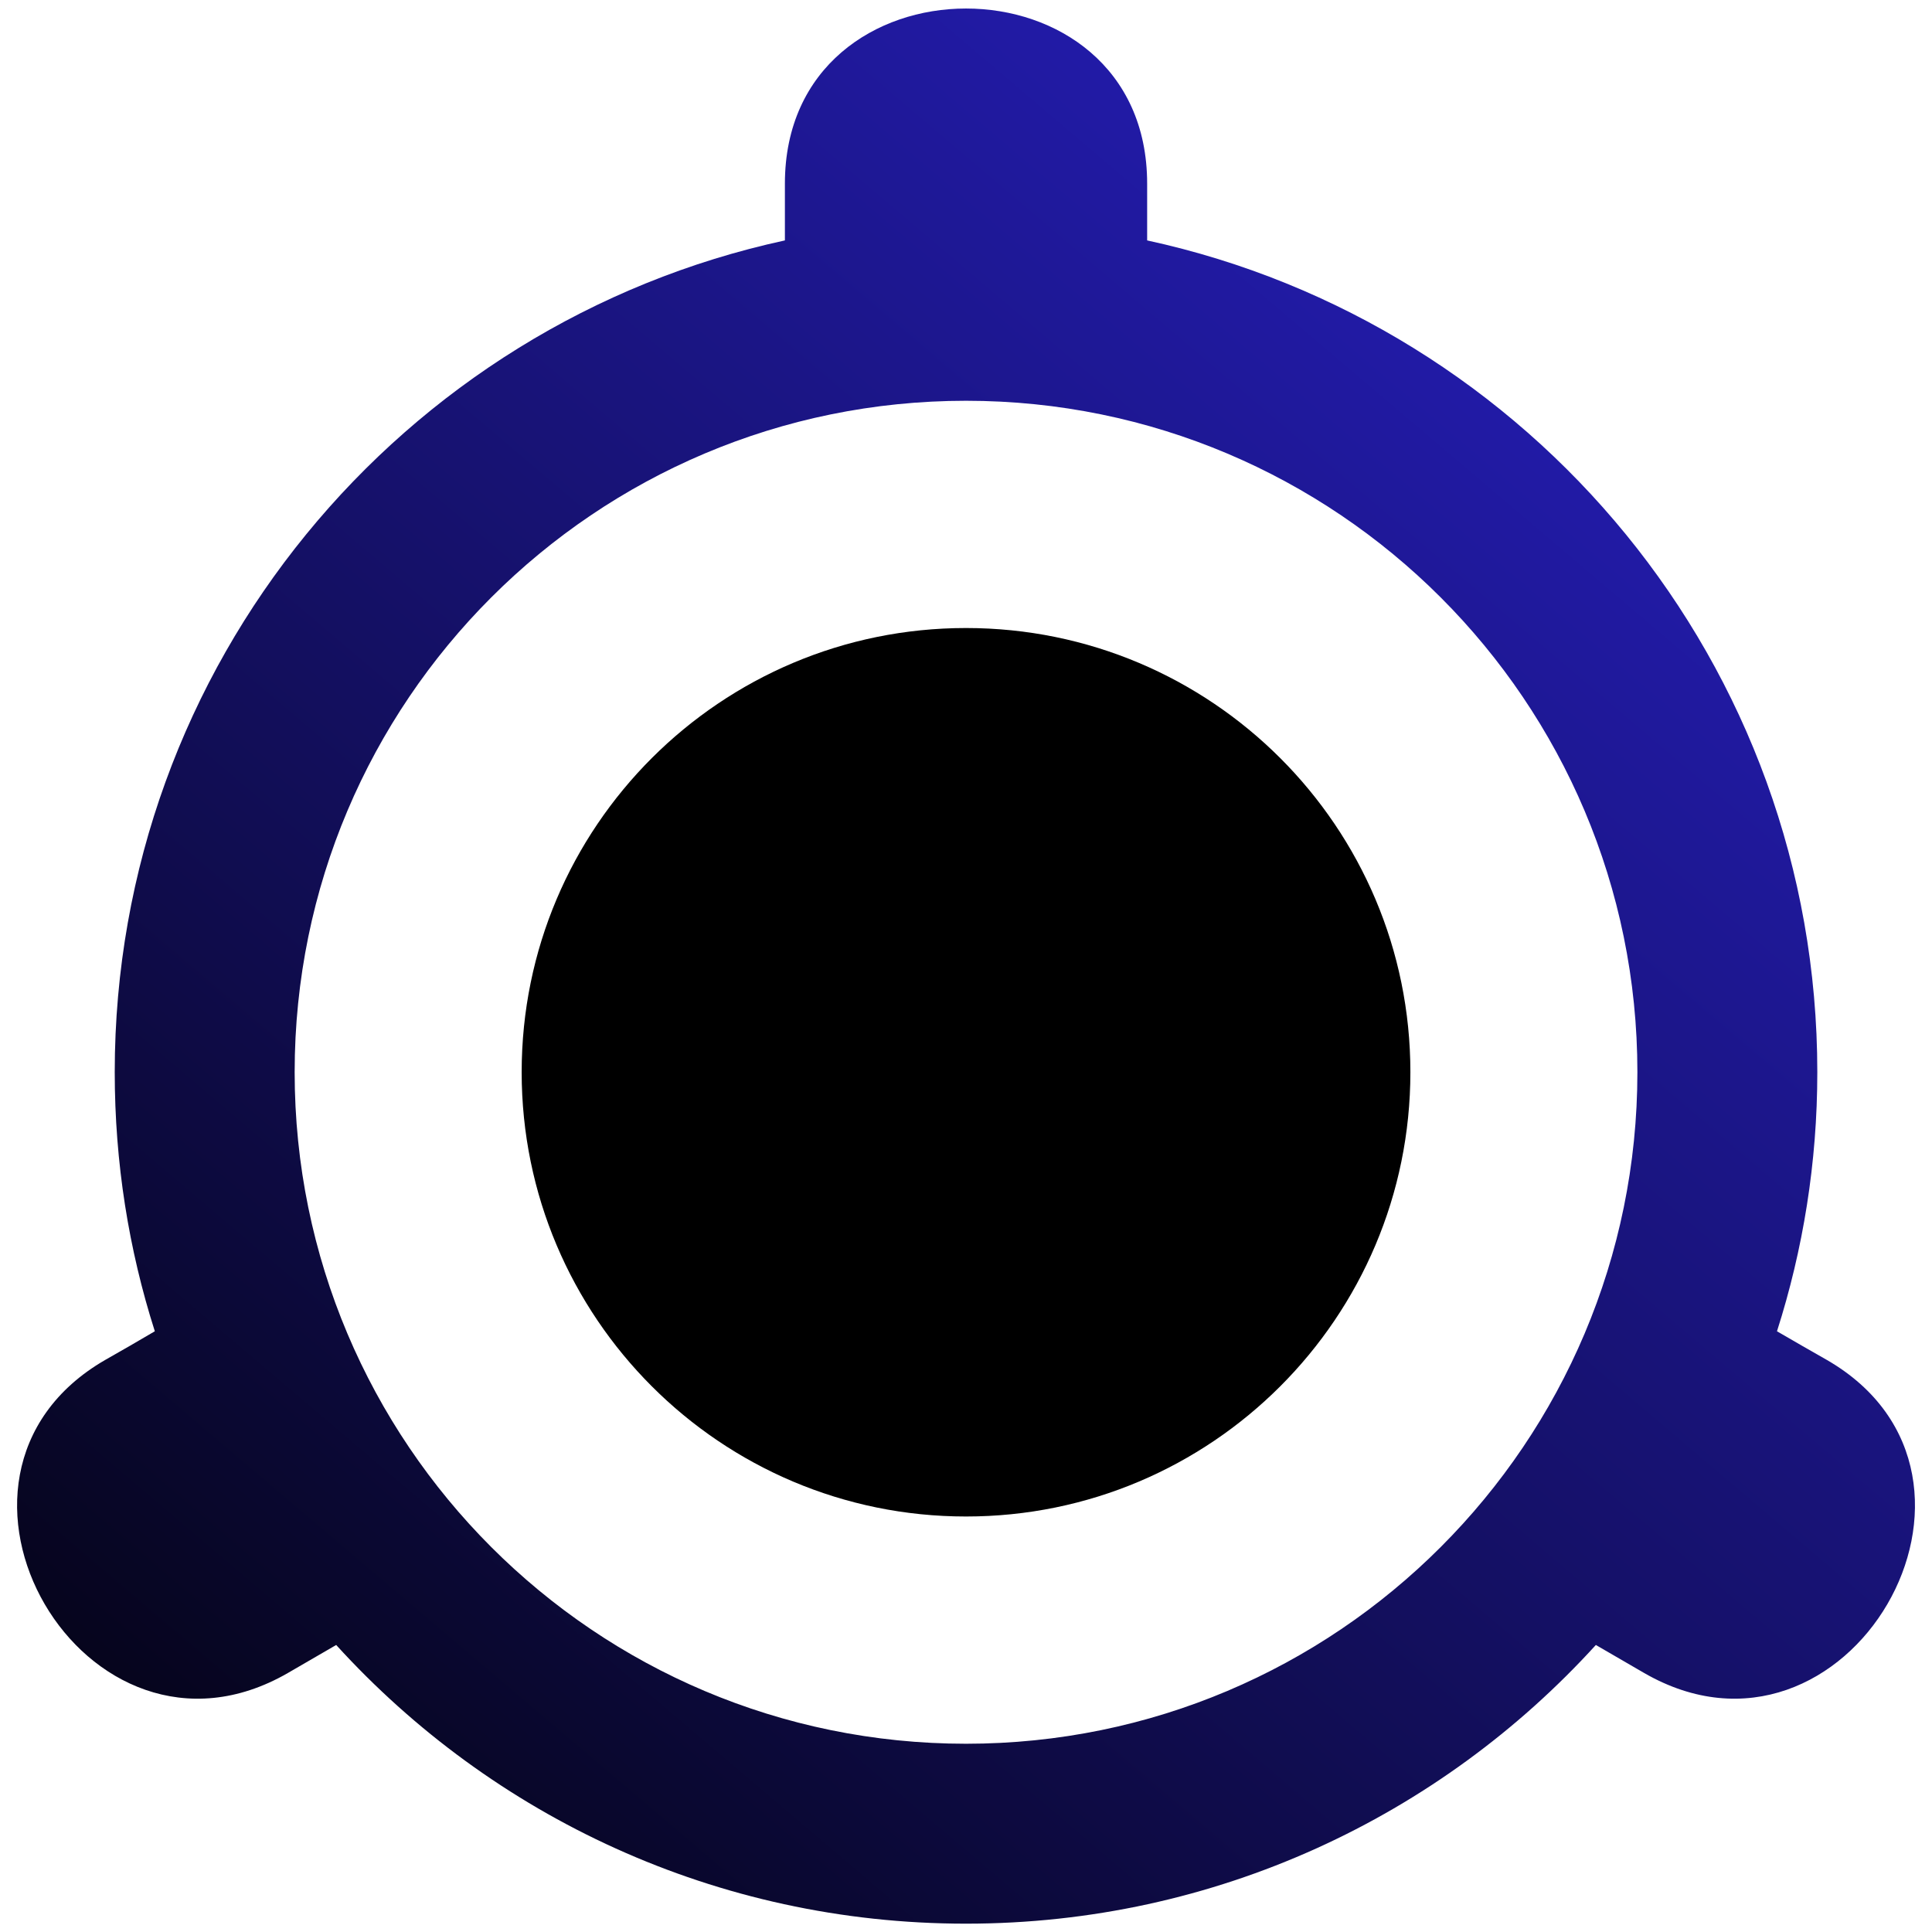
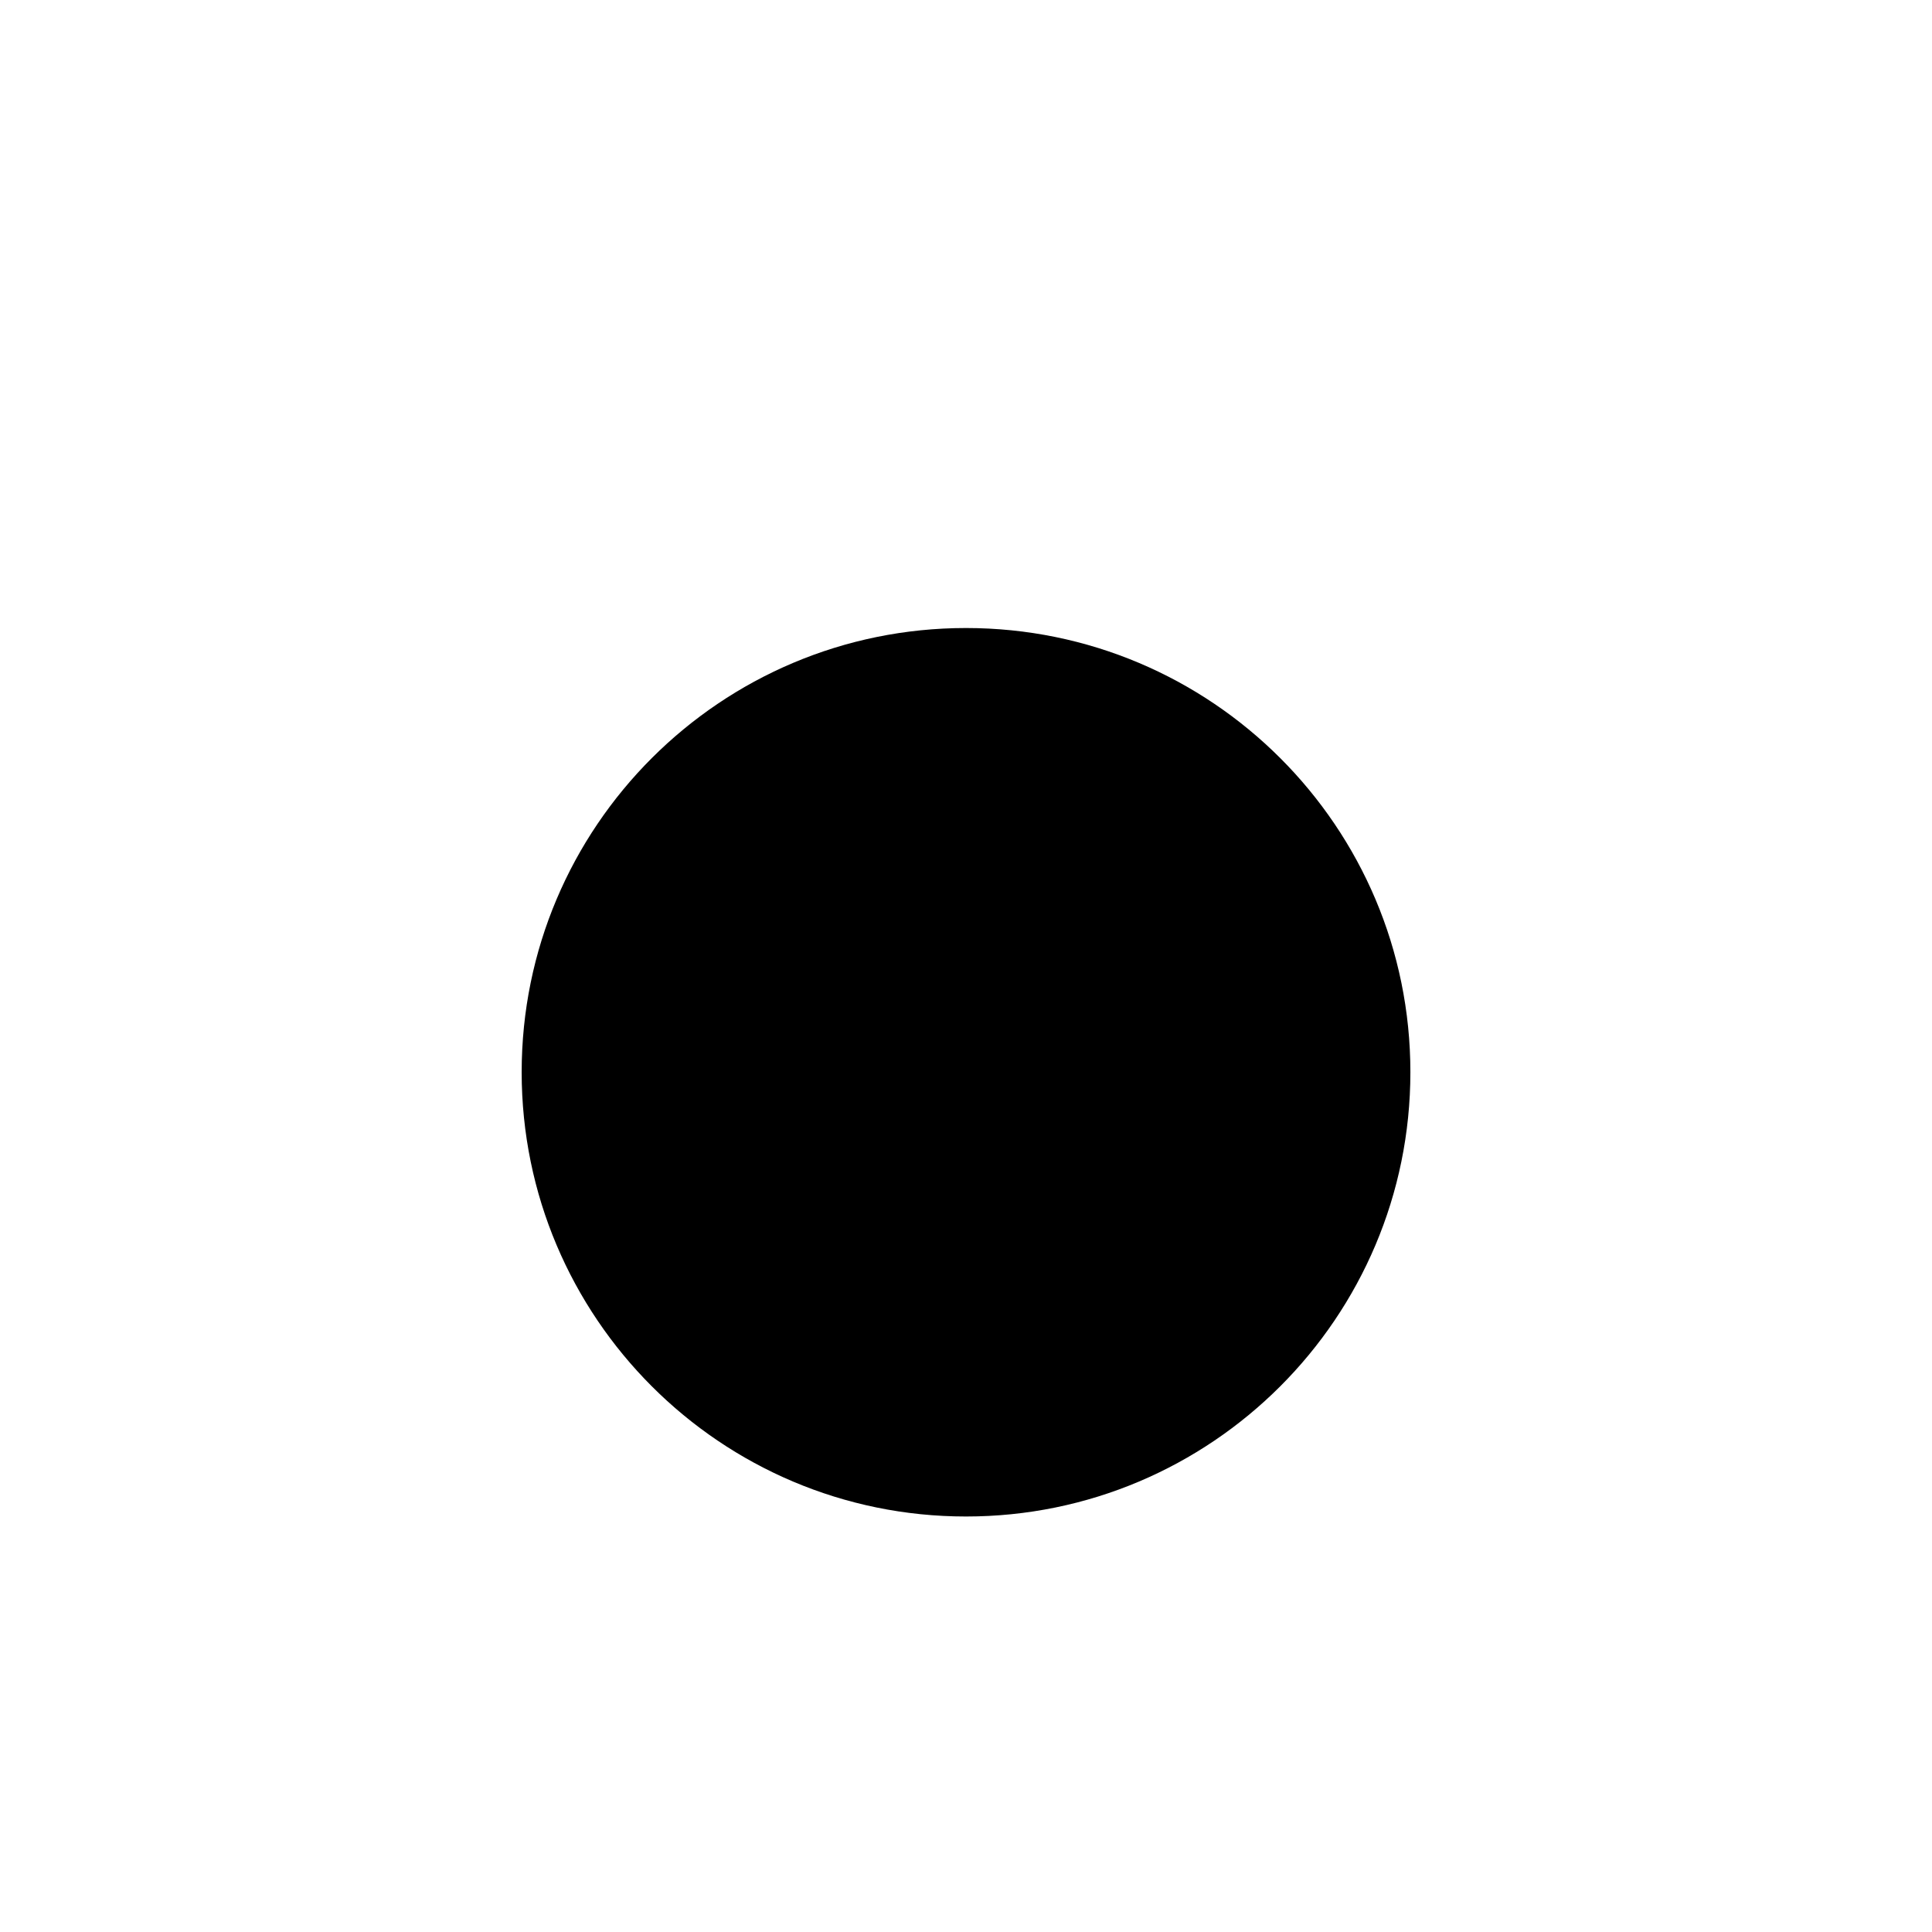
<svg xmlns="http://www.w3.org/2000/svg" width="80px" height="80px" viewBox="0 0 80 80" version="1.1">
  <title>gear-icono</title>
  <desc>Created with Sketch.</desc>
  <defs>
    <linearGradient x1="99.103%" y1="0%" x2="0.897%" y2="106.77%" id="linearGradient-1">
      <stop stop-color="#2B22D6" offset="0%" />
      <stop stop-color="#000000" offset="100%" />
    </linearGradient>
  </defs>
  <g id="Page-1" stroke="none" stroke-width="1" fill="none" fill-rule="evenodd">
    <g id="gear-icono" fill-rule="nonzero">
      <g id="Group">
-         <path d="M75.651,56.315 C84.021,61.155 76.471,74.115 68.081,69.275 C67.411,68.885 66.751,68.505 66.081,68.115 C59.631,75.205 50.331,79.655 40.001,79.655 C29.661,79.655 20.371,75.205 13.921,68.115 C13.251,68.505 12.591,68.885 11.921,69.275 C3.531,74.115 -4.019,61.155 4.351,56.315 C5.041,55.925 5.731,55.525 6.411,55.125 C5.331,51.745 4.751,48.145 4.751,44.395 C4.751,27.505 16.631,13.395 32.501,9.955 C32.501,9.175 32.501,8.385 32.501,7.605 C32.501,-2.065 47.501,-2.065 47.501,7.605 C47.501,8.385 47.501,9.175 47.501,9.955 C63.371,13.395 75.251,27.505 75.251,44.395 C75.251,48.145 74.661,51.745 73.581,55.125 C74.271,55.525 74.961,55.925 75.651,56.315 Z M67.801,44.395 C67.801,29.045 55.351,16.595 40.001,16.595 C24.641,16.595 12.201,29.045 12.201,44.395 C12.201,59.755 24.641,72.205 40.001,72.205 C55.351,72.205 67.801,59.755 67.801,44.395 Z" id="Shape" fill="url(#linearGradient-1)" />
        <path d="M40.001,26.005 C50.161,26.005 58.401,34.235 58.401,44.395 C58.401,54.555 50.161,62.795 40.001,62.795 C29.841,62.795 21.601,54.555 21.601,44.395 C21.601,34.235 29.841,26.005 40.001,26.005 Z" id="Path" fill="#000000" />
      </g>
    </g>
  </g>
</svg>